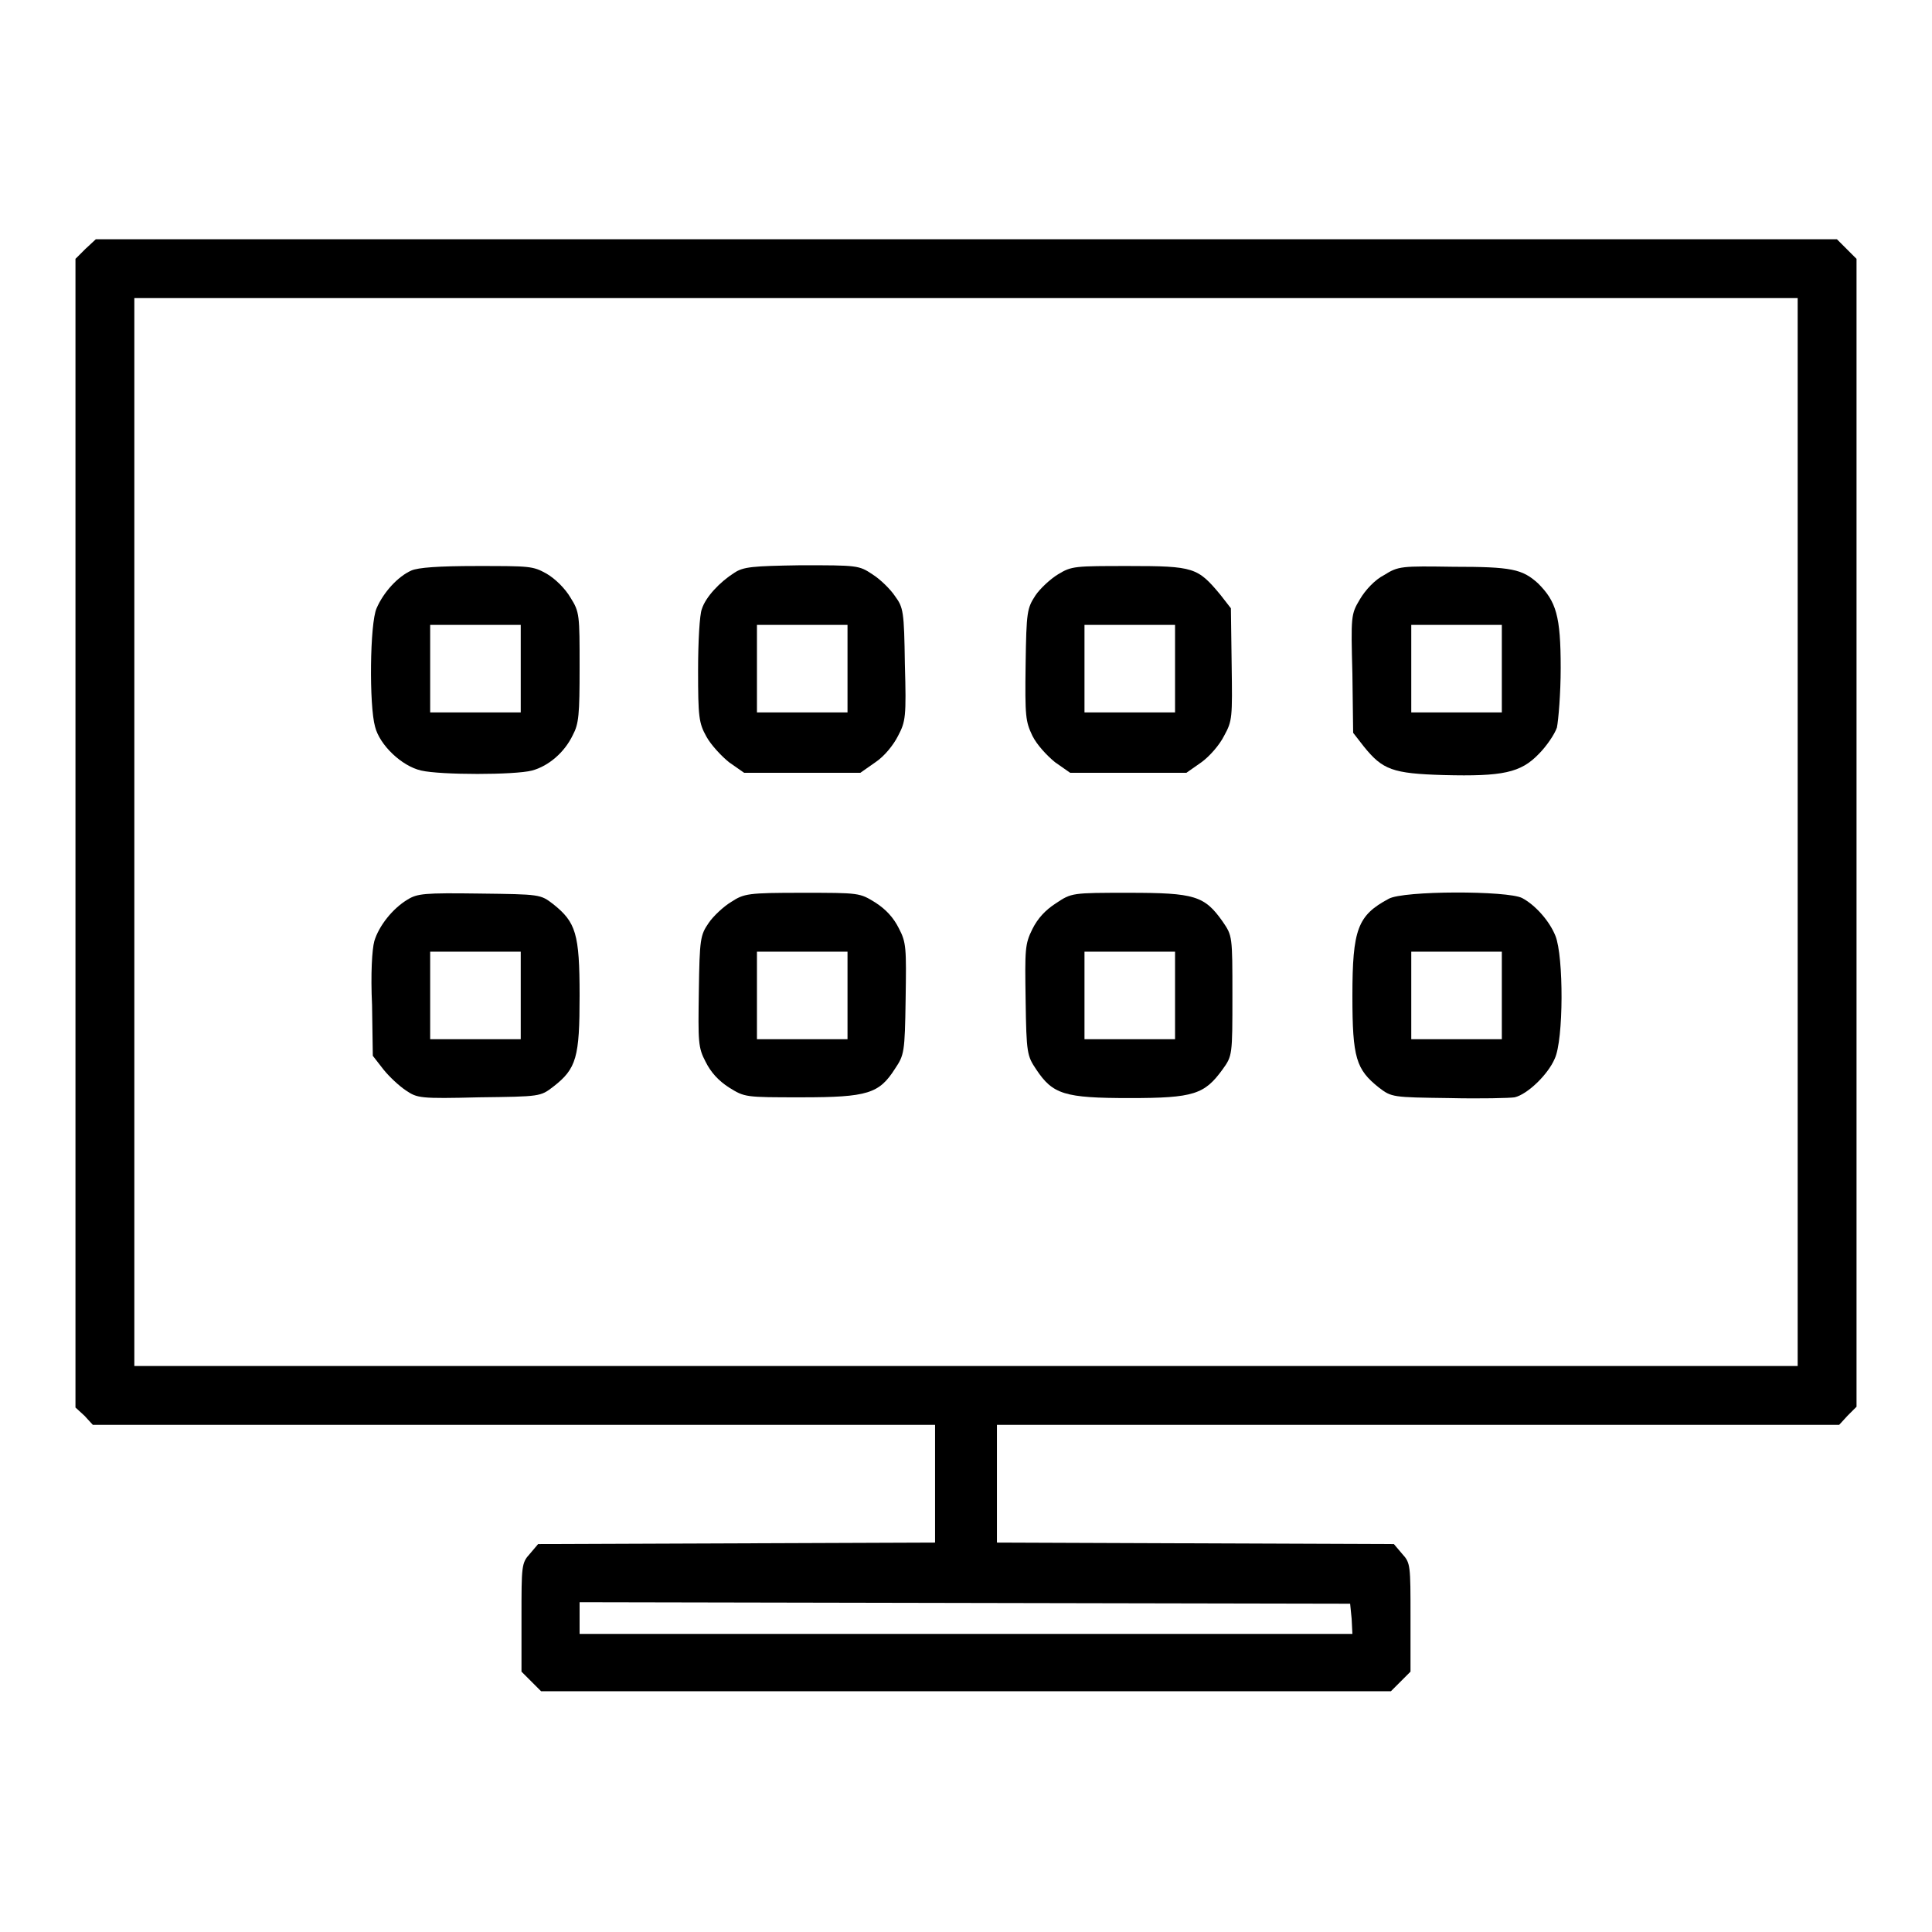
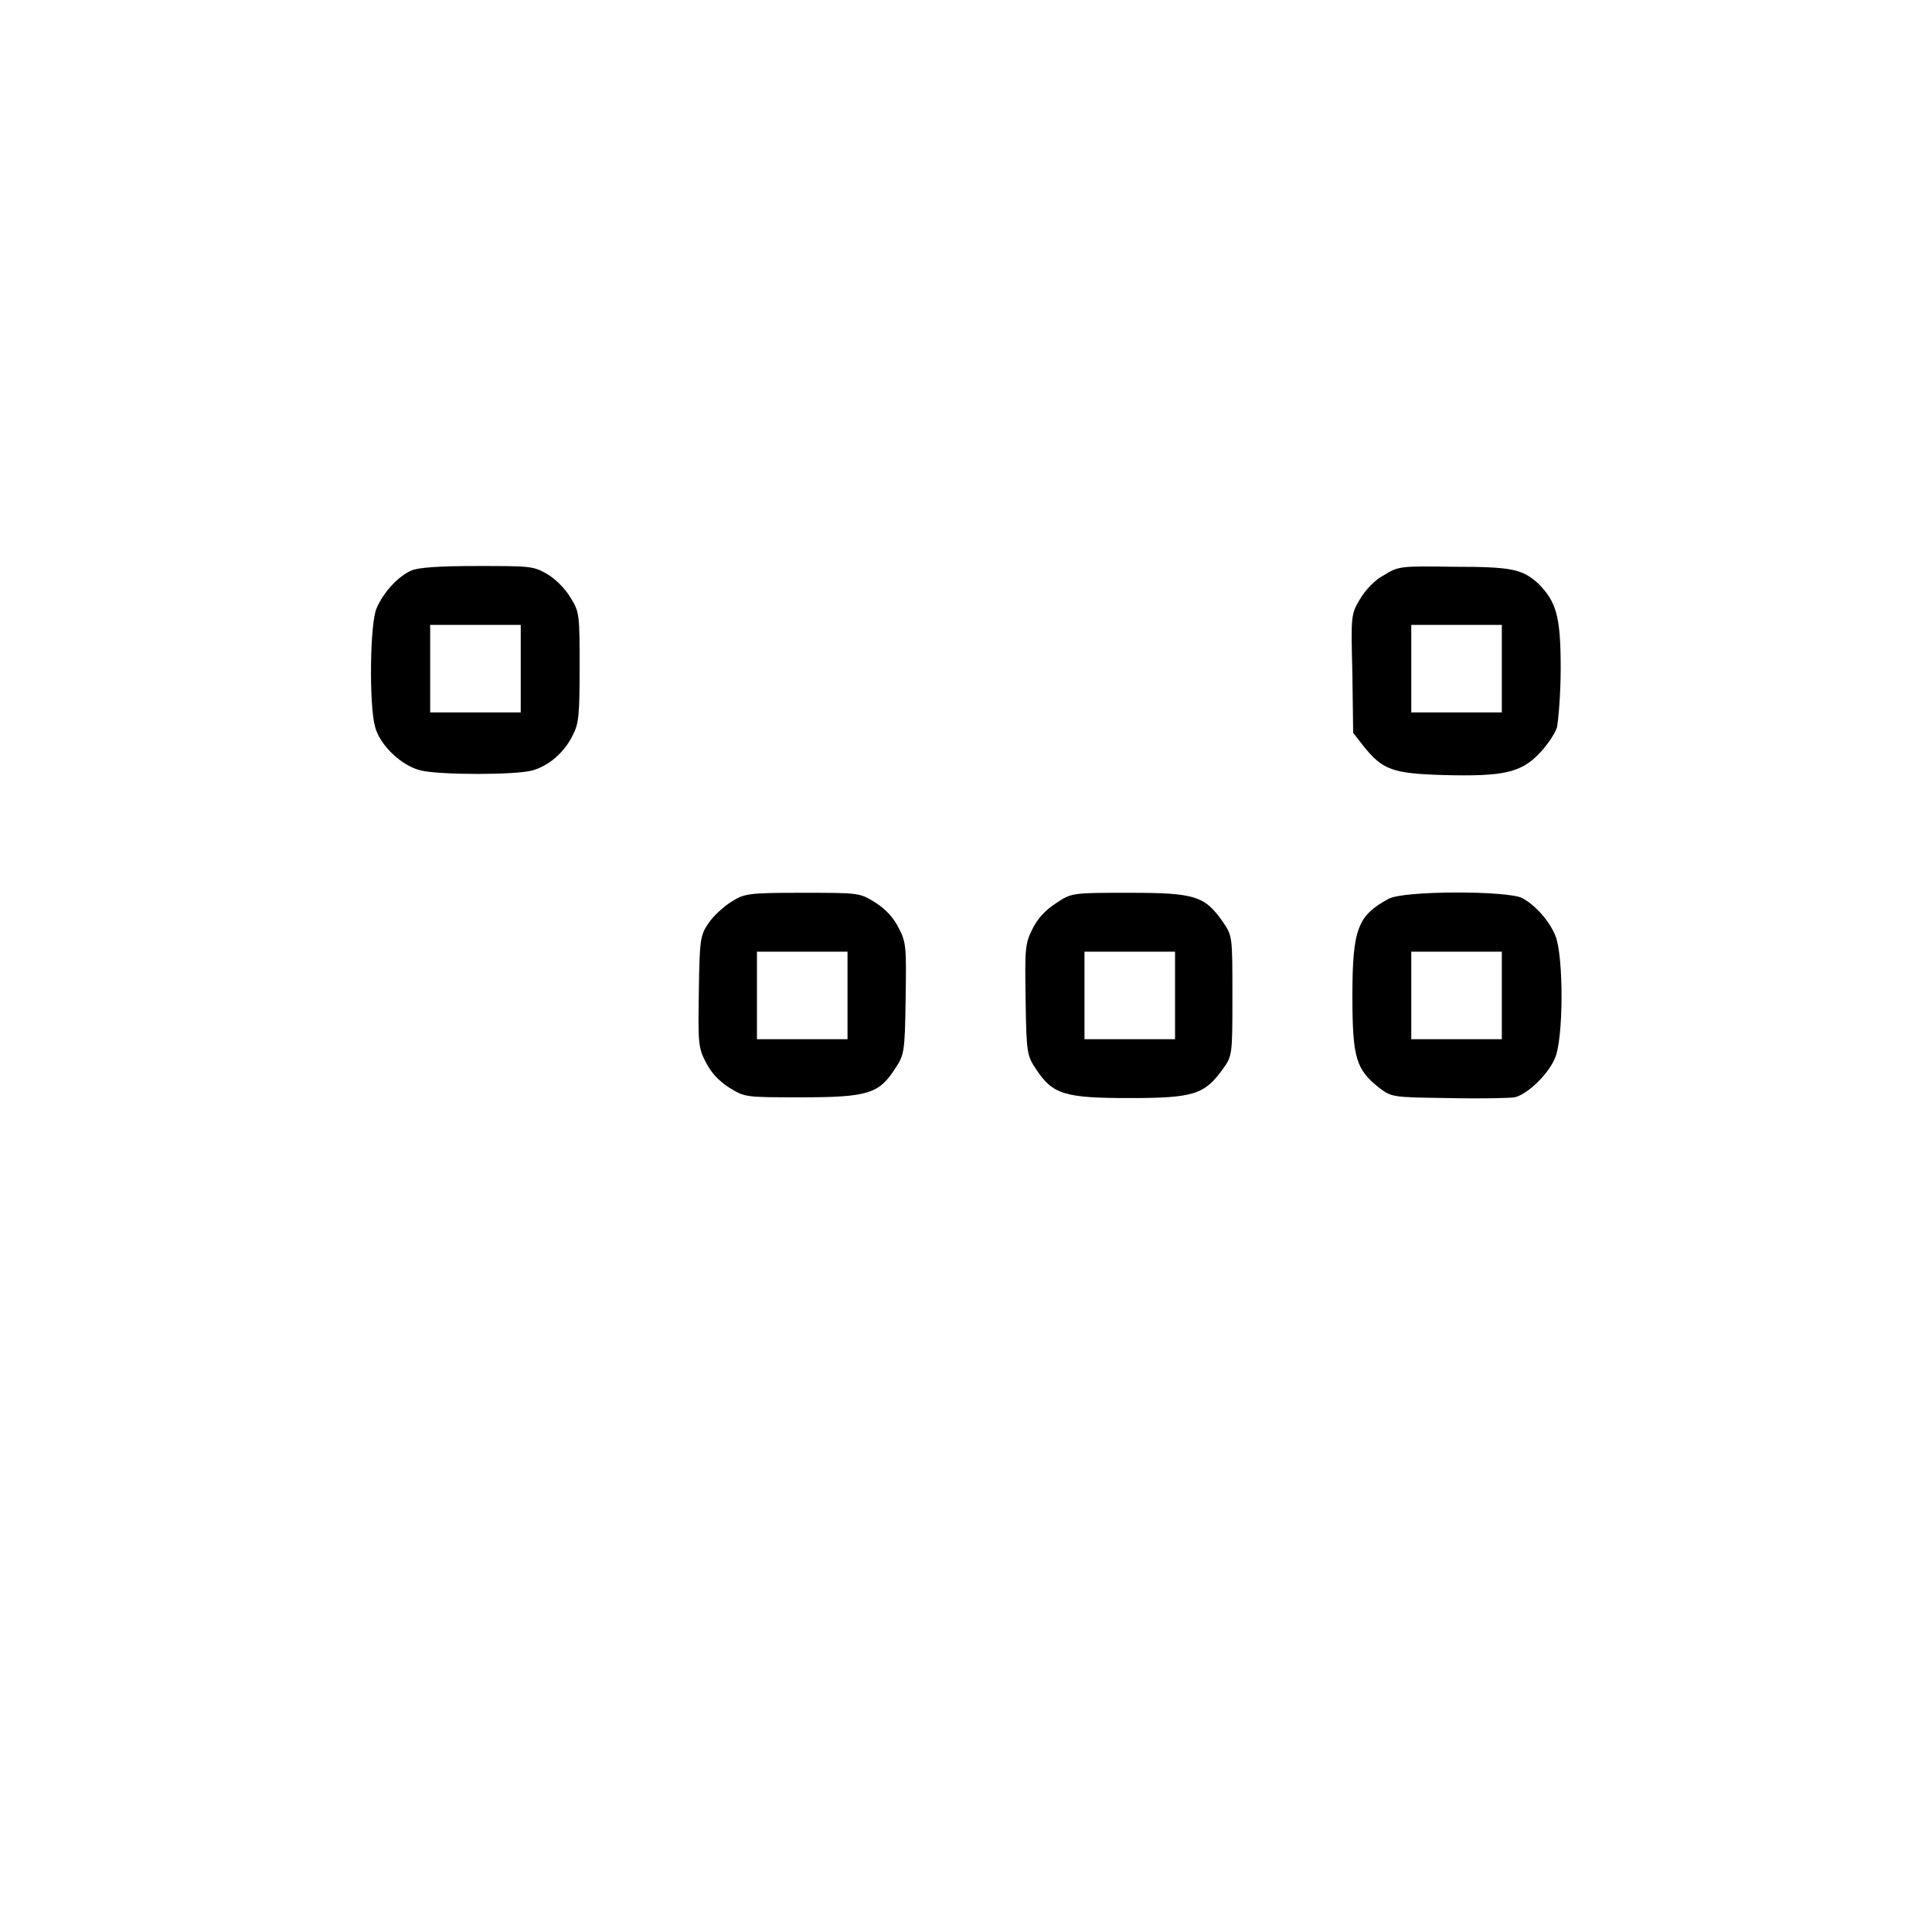
<svg xmlns="http://www.w3.org/2000/svg" version="1.1" x="0px" y="0px" viewBox="0 0 256 256" enable-background="new 0 0 256 256" xml:space="preserve">
  <g>
    <g>
      <g>
-         <path fill="#000000" d="M11.3,33L10,34.3v76.1v76.1l1.2,1.1l1.1,1.2h55.8h55.8v7.8v7.8l-26.3,0.1l-26.3,0.1l-1.1,1.3c-1.1,1.2-1.1,1.6-1.1,8.4v7.2l1.3,1.3l1.3,1.3H128h56.3l1.3-1.3l1.3-1.3v-7.2c0-6.9,0-7.2-1.1-8.4l-1.1-1.3l-26.3-0.1l-26.3-0.1v-7.8v-7.8h55.8h55.8l1.1-1.2l1.2-1.2v-76V34.3l-1.3-1.3l-1.3-1.3H128H12.7L11.3,33z M238.2,110.3V181H128H17.8v-70.8V39.5H128h110.2V110.3z M179.1,214.5l0.1,2H128H76.8v-2.1v-2.1l51.1,0.1l51,0.1L179.1,214.5z" />
        <path fill="#000000" d="M54.5,75.6c-1.8,0.8-3.7,2.9-4.6,5c-0.9,2-1,12.9-0.2,15.7c0.6,2.4,3.5,5.2,6.1,5.8c2.6,0.6,12.4,0.6,14.7,0c2.2-0.6,4.3-2.4,5.4-4.7c0.8-1.5,0.9-2.7,0.9-9c0-6.9,0-7.3-1.2-9.2c-0.7-1.2-2-2.5-3.2-3.2C70.6,75,70.2,75,63.2,75C58.1,75,55.4,75.2,54.5,75.6z M69,88.6v5.8h-6h-6v-5.8v-5.8h6h6V88.6z" />
-         <path fill="#000000" d="M97.3,75.9c-1.9,1.2-3.8,3.2-4.3,4.8c-0.3,0.7-0.5,4.4-0.5,8.1c0,6.2,0.1,7,1.1,8.8c0.6,1.1,2,2.6,3,3.4l2,1.4h7.7h7.7l2-1.4c1.2-0.8,2.4-2.3,3-3.5c1-1.9,1.1-2.5,0.9-9.5c-0.1-7-0.2-7.5-1.3-9c-0.6-0.9-1.9-2.2-3-2.9c-1.8-1.2-2-1.2-9.5-1.2C99.7,75,98.5,75.1,97.3,75.9z M112.3,88.6v5.8h-6h-6v-5.8v-5.8h6h6V88.6z" />
-         <path fill="#000000" d="M140.2,76.1c-1,0.6-2.4,1.9-3,2.8c-1.1,1.7-1.2,2.1-1.3,9.1c-0.1,7,0,7.6,0.9,9.5c0.6,1.2,1.9,2.6,3,3.5l2,1.4h7.7h7.7l2-1.4c1.1-0.8,2.4-2.3,3-3.5c1.1-2,1.1-2.4,1-9.5l-0.1-7.4l-1.4-1.8c-3-3.6-3.5-3.8-12.1-3.8C142.4,75,142,75,140.2,76.1z M155.7,88.6v5.8h-6h-6v-5.8v-5.8h6h6V88.6z" />
        <path fill="#000000" d="M183.4,76.2c-1.2,0.6-2.5,2-3.2,3.2c-1.2,2-1.2,2.2-1,9.9l0.1,7.8l1.4,1.8c2.5,3.1,3.8,3.6,10.6,3.8c7.8,0.2,10.2-0.3,12.6-2.8c1-1,2.1-2.6,2.4-3.5c0.2-1,0.5-4.5,0.5-7.9c0-6.9-0.6-8.8-3-11.2c-2.1-1.9-3.5-2.2-11.2-2.2C185.7,75,185.3,75,183.4,76.2z M199,88.6v5.8h-6h-6v-5.8v-5.8h6h6L199,88.6L199,88.6z" />
-         <path fill="#000000" d="M54,119.2c-2,1.2-3.8,3.5-4.4,5.5c-0.3,1.1-0.5,4.3-0.3,8.5l0.1,6.7l1.4,1.8c0.8,1,2.1,2.2,3,2.8c1.5,1,1.8,1.1,9.7,0.9c8.1-0.1,8.1-0.1,9.8-1.4c3.1-2.4,3.5-3.9,3.5-12.1c0-8.2-0.5-9.7-3.5-12.1c-1.7-1.3-1.7-1.3-9.8-1.4C56.2,118.3,55.3,118.4,54,119.2z M69,131.9v5.8h-6h-6v-5.8v-5.8h6h6V131.9z" />
        <path fill="#000000" d="M96.9,119.5c-1,0.6-2.4,1.9-3,2.8c-1.1,1.6-1.2,2.1-1.3,9c-0.1,6.8-0.1,7.5,0.9,9.4c0.7,1.4,1.7,2.5,3.1,3.4c2.1,1.3,2.1,1.3,9.6,1.3c8.8,0,10.3-0.5,12.4-3.8c1.2-1.8,1.3-2.1,1.4-9.2c0.1-6.8,0.1-7.5-0.9-9.4c-0.7-1.4-1.7-2.5-3.1-3.4c-2.1-1.3-2.1-1.3-9.7-1.3C99.1,118.3,98.6,118.4,96.9,119.5z M112.3,131.9v5.8h-6h-6v-5.8v-5.8h6h6V131.9z" />
        <path fill="#000000" d="M139.9,119.7c-1.4,0.9-2.4,2-3.1,3.4c-1,2-1,2.7-0.9,9.4c0.1,7.1,0.2,7.4,1.4,9.2c2.2,3.3,3.7,3.8,12.4,3.8c8.5,0,9.9-0.5,12.3-3.8c1.3-1.8,1.3-1.9,1.3-9.8s0-7.9-1.3-9.8c-2.4-3.4-3.7-3.8-12.4-3.8C142,118.3,142,118.3,139.9,119.7z M155.7,131.9v5.8h-6h-6v-5.8v-5.8h6h6V131.9z" />
        <path fill="#000000" d="M184,119.1c-4.1,2.2-4.8,4-4.8,12.9c0,8.2,0.5,9.7,3.5,12.1c1.7,1.3,1.8,1.3,9.3,1.4c4.2,0.1,8.1,0,8.7-0.1c1.7-0.4,4.4-3,5.3-5.1c1.2-2.5,1.2-13.6,0.1-16.3c-0.8-2-2.7-4.1-4.4-5C199.8,118,185.9,118,184,119.1z M199,131.9v5.8h-6h-6v-5.8v-5.8h6h6L199,131.9L199,131.9z" />
      </g>
    </g>
  </g>
</svg>